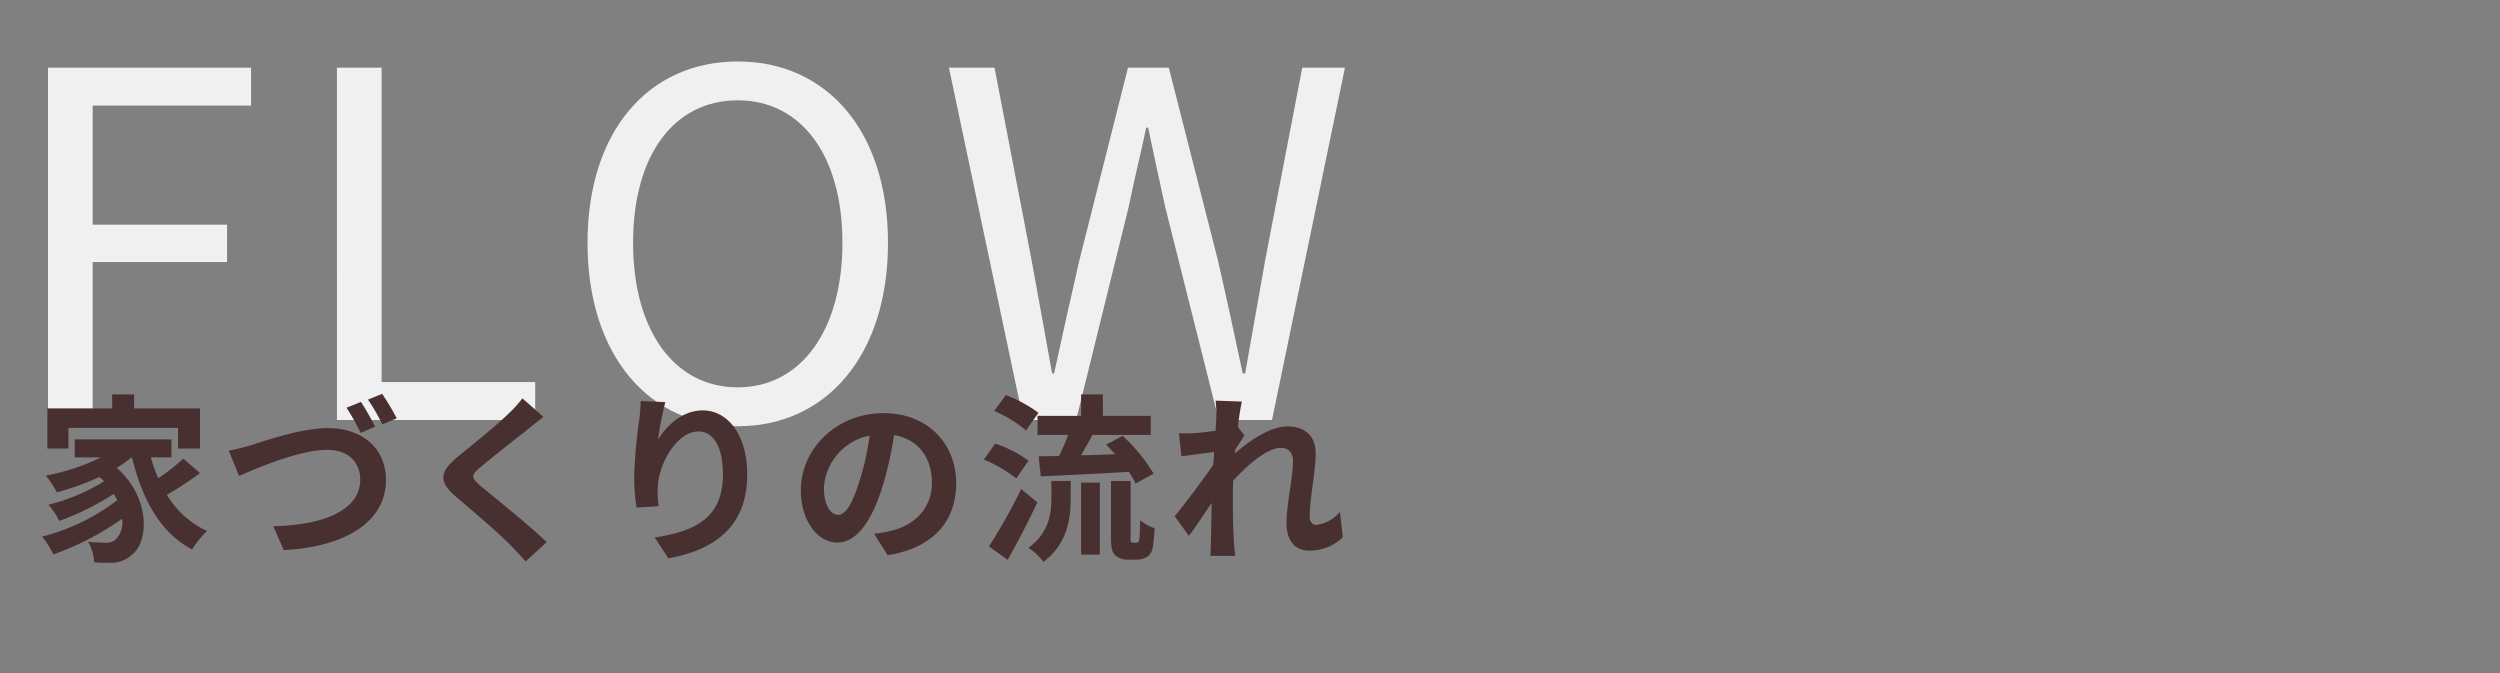
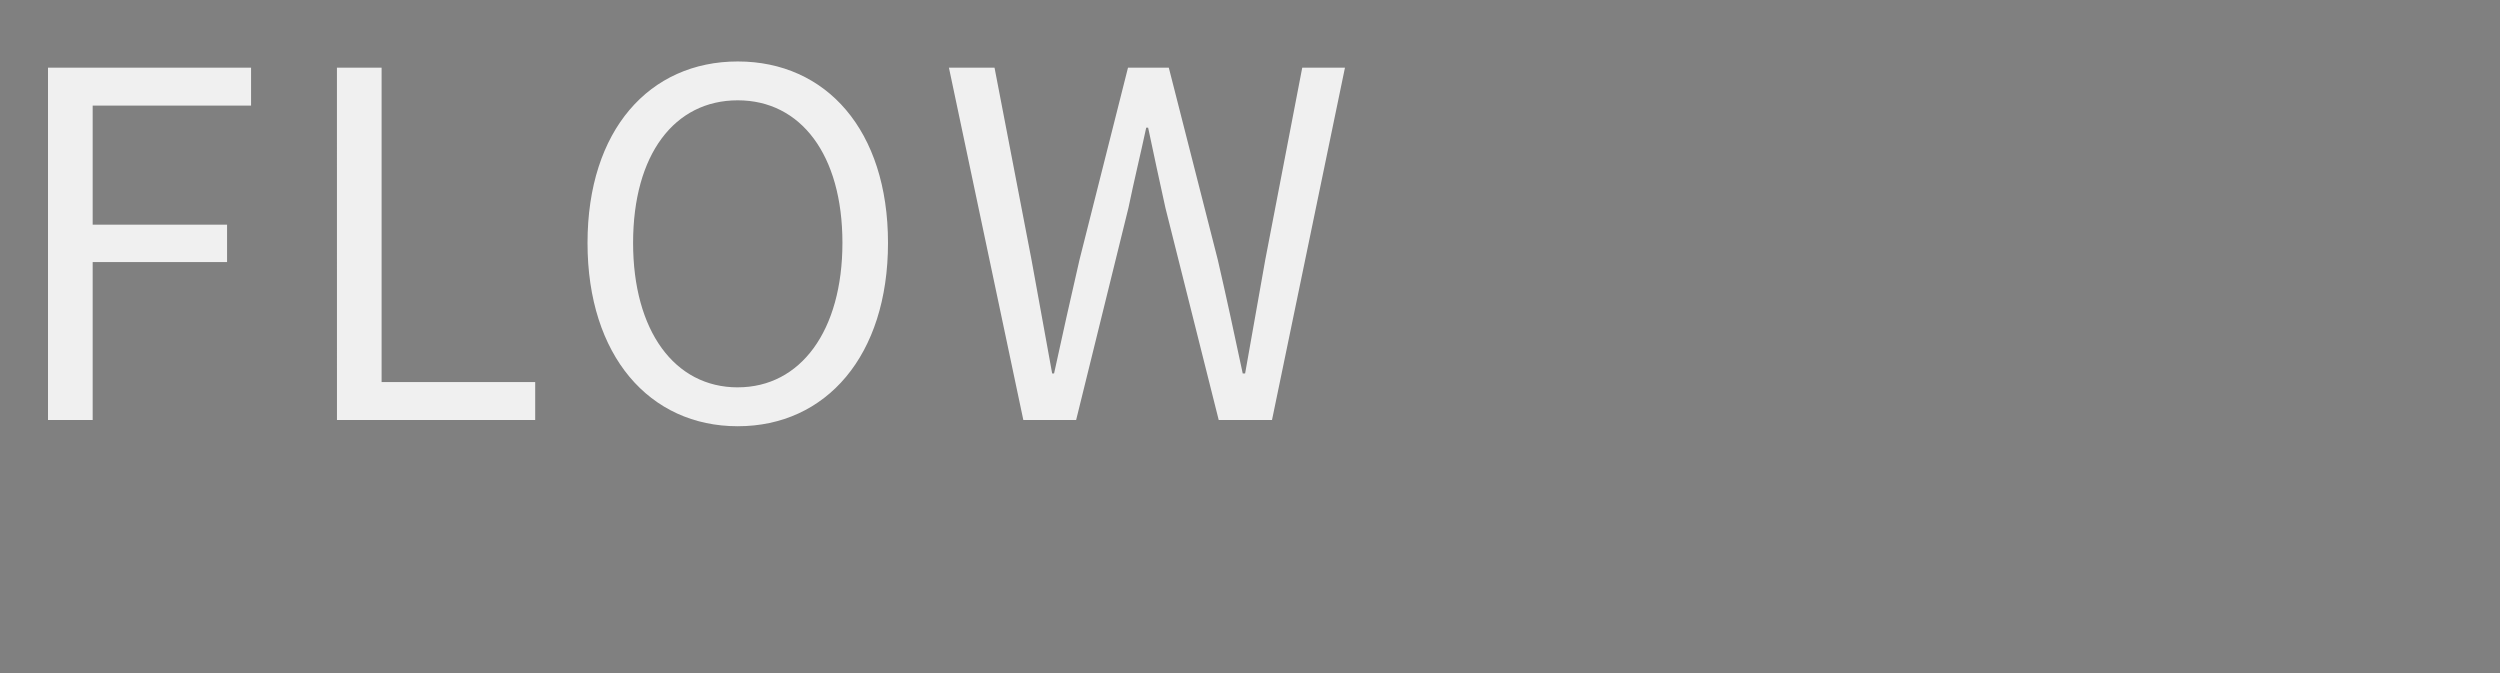
<svg xmlns="http://www.w3.org/2000/svg" width="375" height="101" viewBox="0 0 375 101">
  <rect x="0" y="0" width="375" height="101" fill="#808080" stroke="none" />
  <g id="グループ_120" data-name="グループ 120" transform="translate(-3119 -6473)">
-     <rect id="長方形_76" data-name="長方形 76" width="375" height="101" transform="translate(3119 6473)" fill="none" />
    <path id="パス_1954" data-name="パス 1954" d="M7.2,0h6.7V-23.688h20.16V-29.3H13.9V-47.16h23.76v-5.688H7.2ZM50.544,0H80.28V-5.688H57.24v-47.16h-6.7Zm60.12.936c13.248,0,22.536-10.584,22.536-27.5s-9.288-27.216-22.536-27.216-22.536,10.3-22.536,27.216S97.416.936,110.664.936Zm0-5.832c-9.5,0-15.7-8.5-15.7-21.672,0-13.248,6.192-21.384,15.7-21.384,9.432,0,15.7,8.136,15.7,21.384C126.36-13.392,120.1-4.9,110.664-4.9ZM153.5,0h7.92l7.848-31.824c.864-4.176,1.8-7.992,2.664-12.024h.288c.864,4.032,1.656,7.848,2.592,12.024L182.808,0H190.8l10.944-52.848h-6.408l-5.544,28.8q-1.512,8.424-3.024,17.064h-.36c-1.224-5.76-2.448-11.448-3.744-17.064l-7.344-28.8H169.2l-7.272,28.8c-1.3,5.688-2.592,11.376-3.816,17.064h-.288c-1.008-5.688-2.088-11.376-3.1-17.064l-5.544-28.8h-6.84Z" transform="translate(3119 6536)" fill="#f0f0f0" />
-     <path id="パス_2025" data-name="パス 2025" d="M5.265-17.82H21.708v3.105H25v-6.021H15.12v-2.106H11.826v2.106H2.106v6.021H5.265ZM22.491-13.2a32.479,32.479,0,0,1-3.753,2.943,23.87,23.87,0,0,1-1.107-3.132h3.078v-2.7H6.21v2.7h3.942A32.636,32.636,0,0,1,1.89-10.665,19.037,19.037,0,0,1,3.537-8.154a40.276,40.276,0,0,0,6.4-2.3c.243.216.459.432.675.648a29.074,29.074,0,0,1-8.343,3.51,11.548,11.548,0,0,1,1.62,2.43,39.783,39.783,0,0,0,8.181-4.05,10.533,10.533,0,0,1,.513.945A31.048,31.048,0,0,1,1.323-1.512,13.838,13.838,0,0,1,3,1.161,41.636,41.636,0,0,0,13.311-4.185a3.524,3.524,0,0,1-.891,3.024,1.921,1.921,0,0,1-1.62.567c-.7,0-1.566-.054-2.592-.135a6.734,6.734,0,0,1,.918,3.078,22.382,22.382,0,0,0,2.3.054,4.44,4.44,0,0,0,3.294-1.134C17.388-.675,17.577-7.4,12.5-11.826a17.357,17.357,0,0,0,2.241-1.566H14.8C16.335-7.1,19.008-2.133,23.814.432a13.486,13.486,0,0,1,2.241-2.781,13.762,13.762,0,0,1-6.021-5.427A49.049,49.049,0,0,0,25-11.043Zm6.831-1.188,1.539,3.78c2.808-1.242,9.18-3.915,13.176-3.915,3.267,0,4.995,1.917,4.995,4.455,0,4.725-5.751,6.858-13.041,6.993L37.557.513c9.5-.486,15.336-4.4,15.336-10.5,0-5-3.834-7.8-8.694-7.8-4,0-9.477,1.917-11.529,2.565C31.671-14.931,30.321-14.58,29.322-14.391ZM49.14-21.708l-2.16.864a37.491,37.491,0,0,1,2.133,3.78l2.16-.945C50.76-19.008,49.815-20.709,49.14-21.708Zm3.186-1.215-2.133.864a28.445,28.445,0,0,1,2.16,3.726l2.16-.918A38.551,38.551,0,0,0,52.326-22.923Zm24.192,3.456-3.159-2.781a18.765,18.765,0,0,1-2.079,2.3c-1.809,1.755-5.508,4.752-7.641,6.48-2.7,2.268-2.916,3.7-.216,5.994C65.88-5.373,69.849-2,71.5-.3c.81.81,1.593,1.674,2.349,2.511L77-.675C74.25-3.348,69.12-7.4,67.1-9.1c-1.458-1.269-1.485-1.566-.054-2.808,1.809-1.539,5.373-4.293,7.128-5.7C74.79-18.117,75.681-18.819,76.518-19.467ZM94.8-21.681l-3.7-.162a23.913,23.913,0,0,1-.216,2.835,71.043,71.043,0,0,0-.756,8.64,30.54,30.54,0,0,0,.351,4.509L93.8-6.075a14.118,14.118,0,0,1-.135-2.862c.135-3.564,2.916-8.343,6.1-8.343,2.268,0,3.672,2.322,3.672,6.48,0,6.534-4.239,8.505-10.233,9.423l2.052,3.132c7.155-1.3,11.826-4.941,11.826-12.582,0-5.94-2.916-9.612-6.669-9.612-3.051,0-5.4,2.268-6.7,4.374A44.025,44.025,0,0,1,94.8-21.681ZM138.429-9.5c0-5.886-4.212-10.53-10.908-10.53-6.993,0-12.393,5.319-12.393,11.556,0,4.563,2.484,7.857,5.481,7.857,2.943,0,5.265-3.348,6.885-8.8a54.6,54.6,0,0,0,1.62-7.317c3.645.621,5.67,3.4,5.67,7.128,0,3.942-2.7,6.426-6.156,7.236a20.766,20.766,0,0,1-2.511.432l2.025,3.213C134.946.216,138.429-3.807,138.429-9.5Zm-19.845.675a8.5,8.5,0,0,1,6.858-7.83,40.527,40.527,0,0,1-1.431,6.534c-1.107,3.645-2.16,5.346-3.294,5.346C119.664-4.779,118.584-6.1,118.584-8.829Zm32.049-10.8v2.862h4.59c-.378,1.053-.891,2.187-1.35,3.159-1.134.027-2.16.027-3.078.054l.324,3c3.564-.162,8.505-.378,13.2-.675a14.426,14.426,0,0,1,1.026,1.755l2.7-1.485a26.019,26.019,0,0,0-4.644-5.67l-2.484,1.323c.432.432.891.945,1.35,1.431-1.728.081-3.483.135-5.1.162.54-.945,1.134-2,1.7-3.051h8.748v-2.862h-7.182v-3.213h-3.267v3.213Zm.135-.459a20.334,20.334,0,0,0-4.887-2.646l-1.755,2.376a18.541,18.541,0,0,1,4.779,2.916Zm-1.485,7.182a18.839,18.839,0,0,0-5-2.565l-1.7,2.4a20.97,20.97,0,0,1,4.86,2.835ZM148.176-8.64a85.786,85.786,0,0,1-4.833,8.613l2.808,2c1.512-2.646,3.1-5.751,4.455-8.613Zm4.536,1.3c0,2.322-.351,5.292-3.456,7.506a9.4,9.4,0,0,1,2.268,2.106c3.618-2.727,4.077-6.507,4.077-9.5V-9.855h-2.889Zm4.455,8.532h2.808v-10.8h-2.808Zm7.776-1.782a.387.387,0,0,1-.3-.135,2.355,2.355,0,0,1-.054-.756v-8.37h-2.943v8.289c0,1.836.189,2.4.621,2.835a2.664,2.664,0,0,0,1.836.675h1.377a3.257,3.257,0,0,0,1.485-.351,2.019,2.019,0,0,0,.891-1.215,18.97,18.97,0,0,0,.324-3.159,6.955,6.955,0,0,1-2.16-1.188c-.027,1.215-.054,2.16-.081,2.565-.054.432-.108.648-.216.7a.5.5,0,0,1-.351.108Zm12.5-18.873c0,.3-.054,1.053-.108,2.079-1.161.162-2.349.3-3.132.351a23.2,23.2,0,0,1-2.349.027l.351,3.456c1.512-.216,3.591-.486,4.914-.648-.027.648-.081,1.3-.135,1.917-1.539,2.268-4.239,5.832-5.778,7.722L173.34-1.62c.945-1.269,2.268-3.24,3.4-4.941-.027,2.268-.054,3.834-.108,5.94,0,.432-.027,1.377-.081,2h3.726C180.2.756,180.117-.216,180.09-.7c-.162-2.538-.162-4.806-.162-7.02,0-.7.027-1.431.054-2.187,2.214-2.43,5.13-4.914,7.128-4.914,1.134,0,1.836.675,1.836,2,0,2.457-.972,6.426-.972,9.342,0,2.619,1.35,4.077,3.375,4.077a7.2,7.2,0,0,0,5.076-2l-.432-3.807a5.6,5.6,0,0,1-3.51,1.944c-.675,0-1.026-.513-1.026-1.215,0-2.781.891-6.75.891-9.558,0-2.268-1.323-4-4.239-4-2.619,0-5.724,2.187-7.857,4.05.027-.216.027-.405.054-.594.459-.7,1-1.593,1.377-2.079l-1-1.3c.189-1.674.432-3.051.594-3.807l-3.942-.135A14.907,14.907,0,0,1,177.444-19.467Z" transform="translate(3124 6555)" fill="#483030" />
  </g>
</svg>